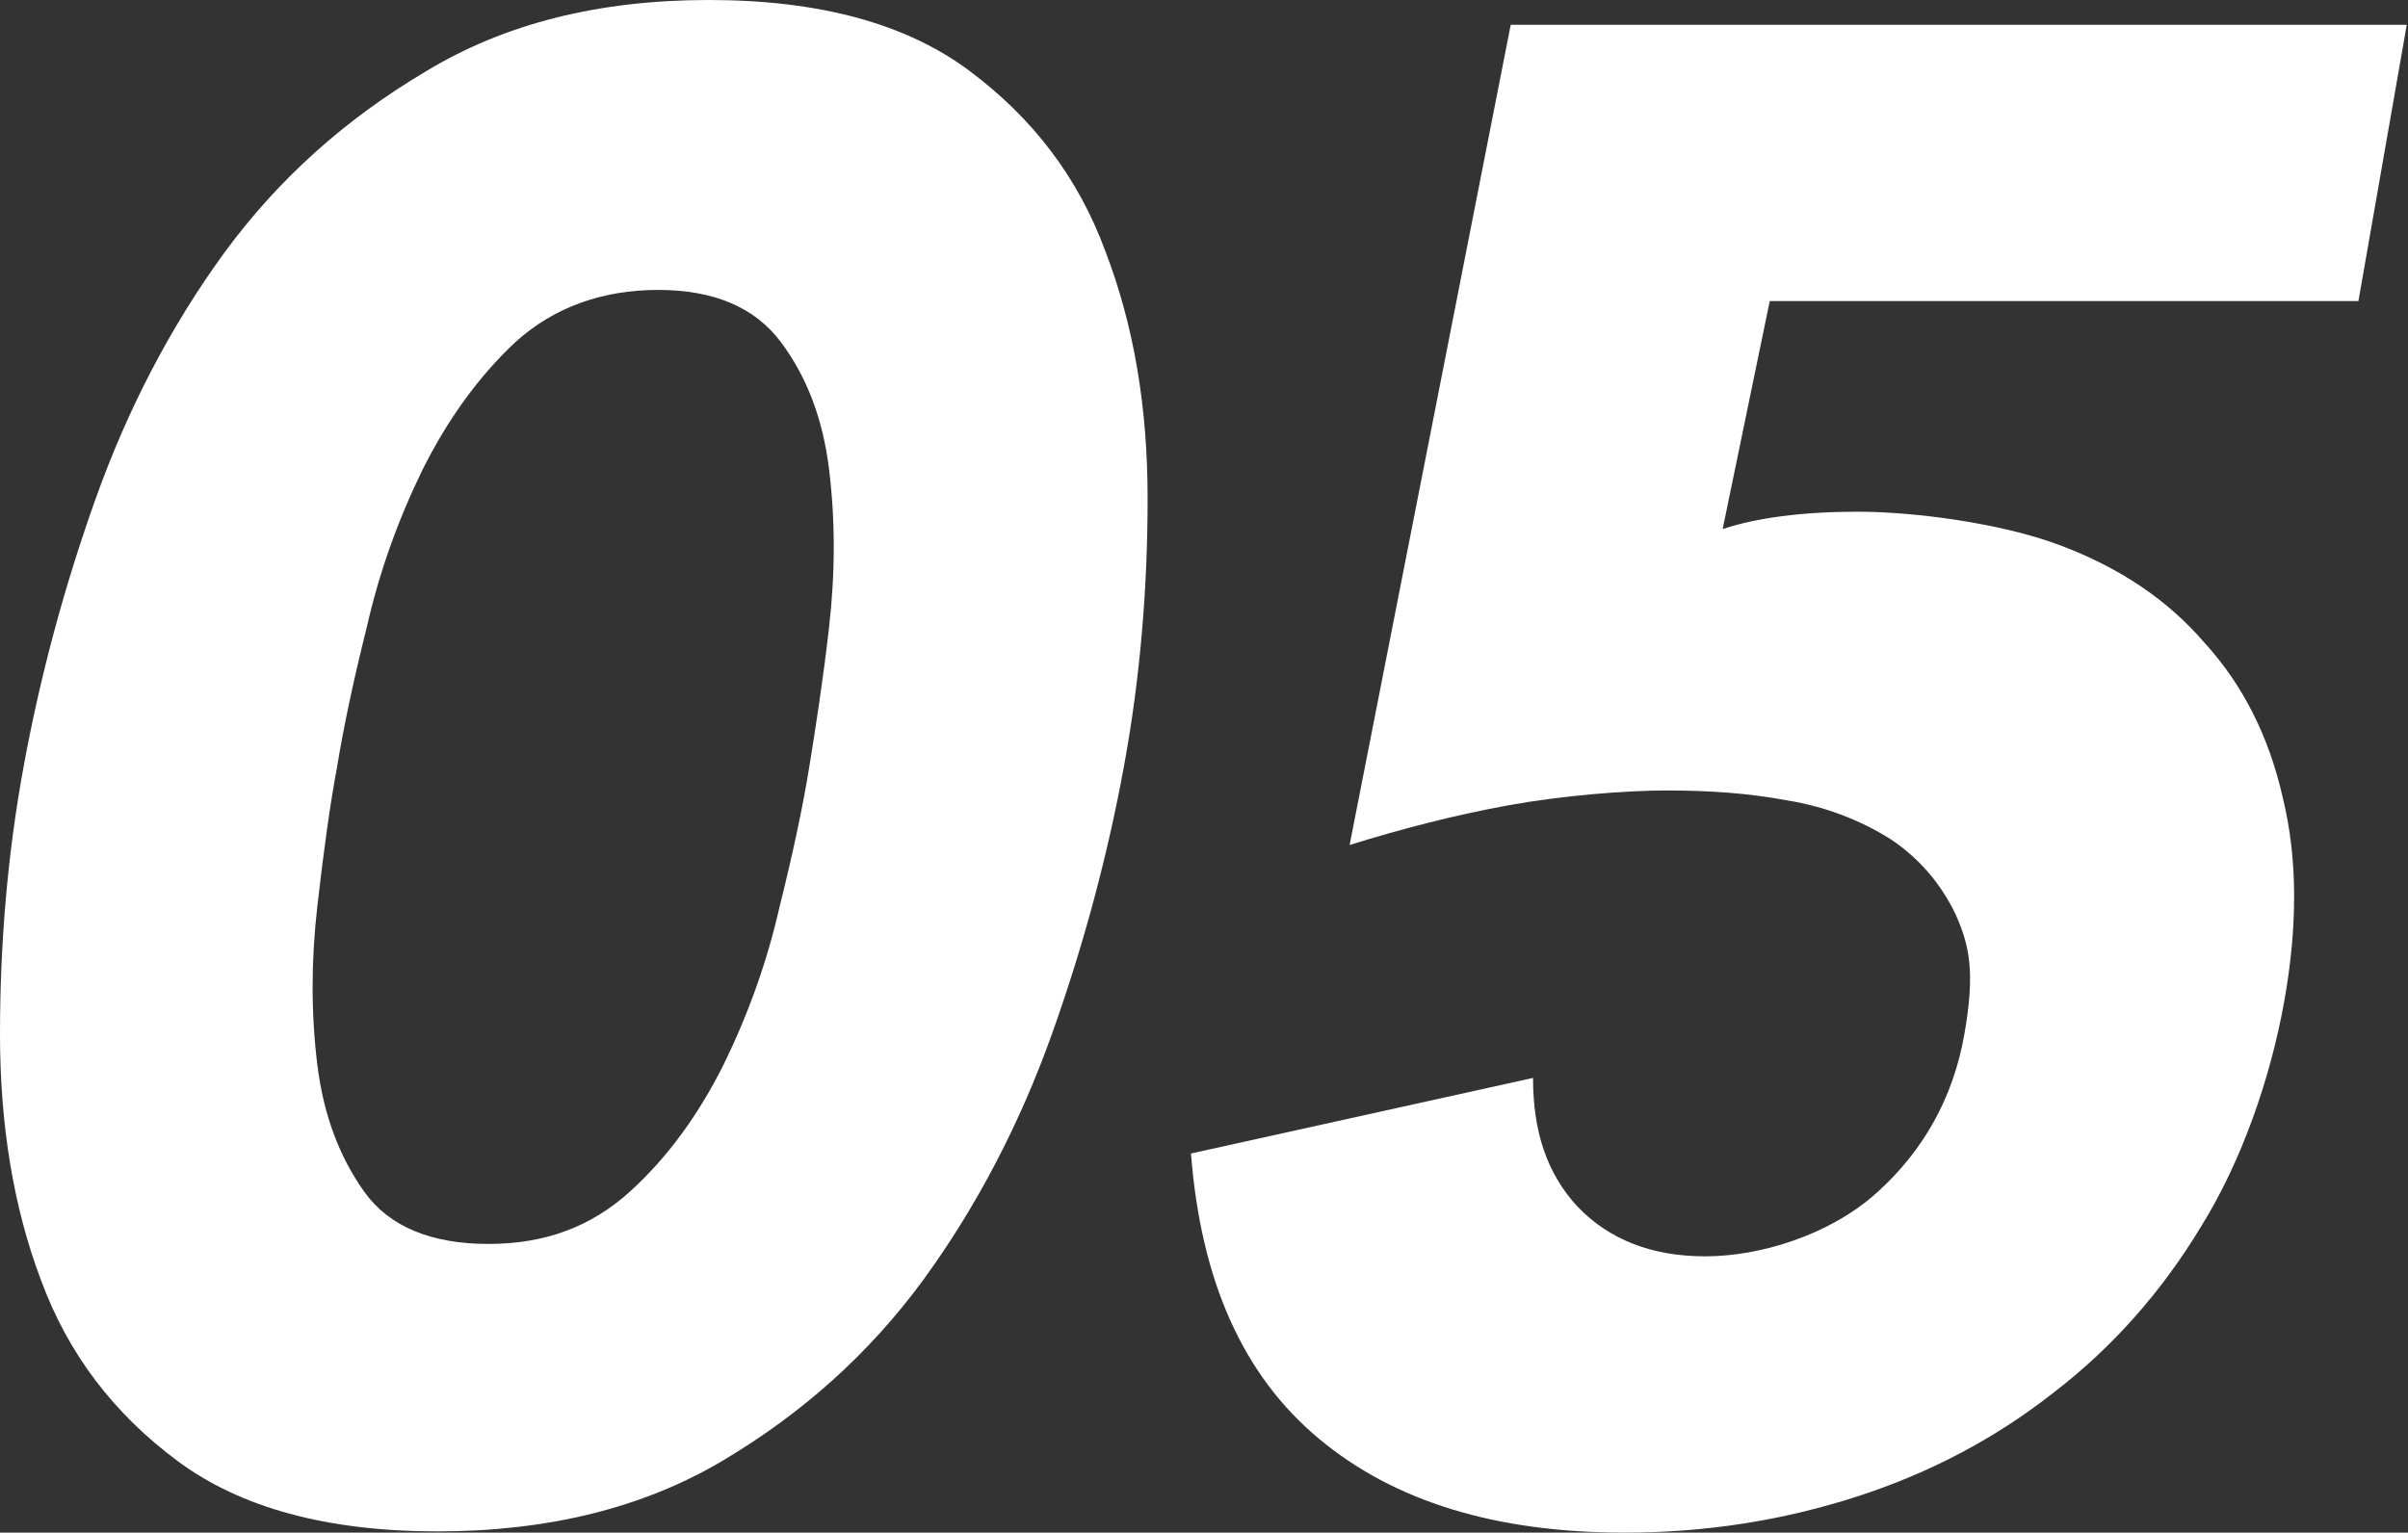
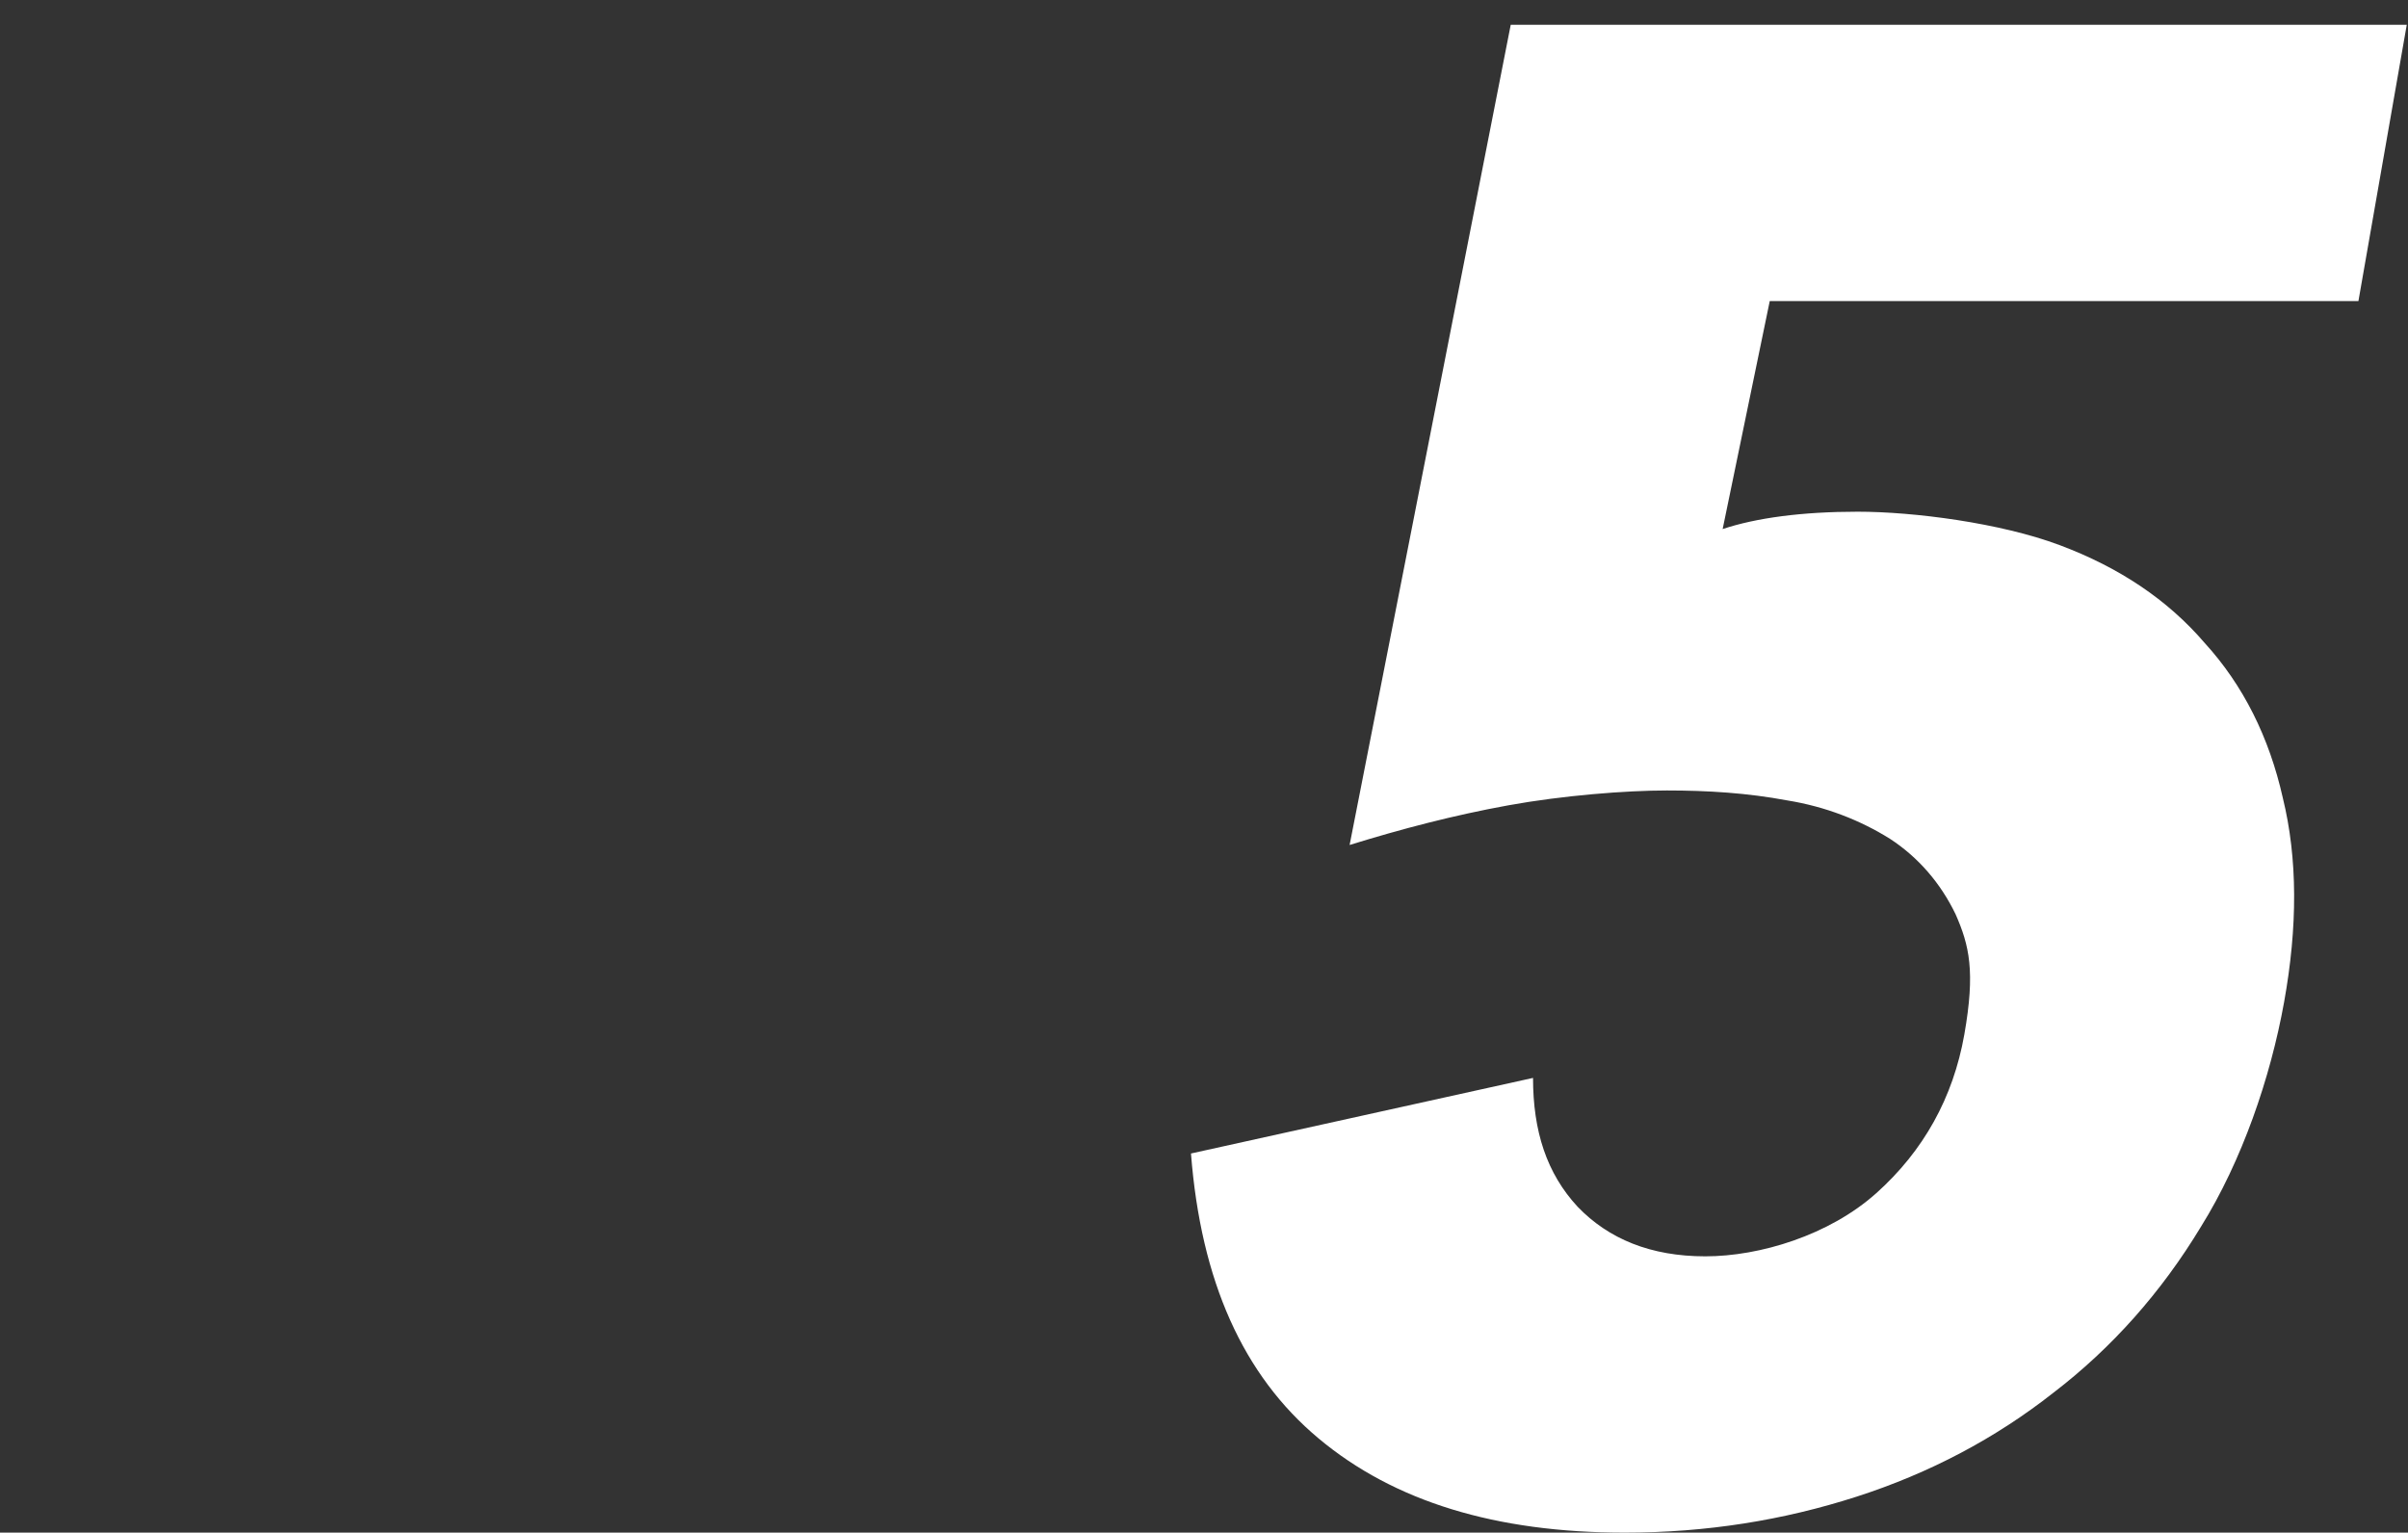
<svg xmlns="http://www.w3.org/2000/svg" id="uuid-6d7fd03a-1495-4b85-acd5-441bf4973b15" data-name="レイヤー 1" viewBox="0 0 194.3 123.7" width="194.3" height="123.7">
  <rect x="0" y="0" width="194.3" height="123.7" fill="#333333" stroke="none" />
  <defs>
    <style>
      .uuid-e4050a04-a3d1-4c8c-acbd-faaeee37ef0d {
        fill: #fff;
      }

      .uuid-b16375c6-f6ab-452d-8cb7-95d0e3ea1463 {
        isolation: isolate;
      }
    </style>
  </defs>
  <g class="uuid-b16375c6-f6ab-452d-8cb7-95d0e3ea1463">
-     <path class="uuid-e4050a04-a3d1-4c8c-acbd-faaeee37ef0d" d="m1.9,61.9c1.3-7.1,3.2-14.3,5.8-21.6,2.6-7.3,6.1-14,10.4-19.9,4.4-6,9.8-10.8,16.2-14.6C40.7,1.9,48.3,0,57.2,0s15.9,1.9,21,5.7c5.1,3.8,8.8,8.6,11,14.6,2.3,6,3.4,12.6,3.4,19.9,0,7.3-.6,14.5-1.9,21.6s-3.2,14.3-5.8,21.6c-2.6,7.3-6.1,14-10.4,19.9-4.4,6-9.8,10.8-16.2,14.6s-14.1,5.7-23,5.7-15.9-1.9-21-5.7c-5.1-3.8-8.8-8.6-11-14.6C1.1,97.5,0,90.8,0,83.5c0-7.3.6-14.5,1.9-21.6Zm25.3,0c-.6,3.2-1.1,6.9-1.6,11.3-.5,4.4-.5,8.6,0,12.7.5,4.1,1.8,7.5,3.8,10.3,2,2.8,5.4,4.2,10,4.2s8.3-1.4,11.4-4.2c3.1-2.8,5.6-6.3,7.6-10.3,2-4.1,3.5-8.3,4.5-12.7,1.1-4.4,1.9-8.2,2.4-11.3s1.1-6.9,1.6-11.3c.5-4.4.5-8.6,0-12.7-.5-4.1-1.8-7.5-3.9-10.3-2.1-2.8-5.4-4.2-9.9-4.2s-8.4,1.4-11.5,4.2c-3,2.8-5.5,6.3-7.5,10.3-2,4.1-3.5,8.3-4.5,12.7-1.1,4.4-1.9,8.2-2.4,11.3Z" />
    <path class="uuid-e4050a04-a3d1-4c8c-acbd-faaeee37ef0d" d="m190.3,24.3h-47.5l-3.8,18.4c2.7-.9,6.4-1.4,10.9-1.4s11.5.9,16.3,2.7c4.8,1.8,8.7,4.4,11.7,7.9,3.1,3.4,5.2,7.6,6.3,12.5,1.2,4.9,1.2,10.4.1,16.5s-3.4,12.8-6.7,18.1c-3.2,5.3-7.2,9.8-11.9,13.4-4.7,3.7-10,6.5-15.9,8.4-5.9,1.9-12.1,2.9-18.7,2.9-10.4,0-18.6-2.5-24.7-7.6-6.1-5.1-9.5-12.7-10.3-23l27.6-6.1c0,4.3,1.1,7.7,3.6,10.4,2.5,2.6,5.9,4,10.3,4s10-1.7,13.8-5.1c3.8-3.4,6.2-7.7,7.1-12.8s.4-7.2-.7-9.7c-1.2-2.5-3-4.6-5.3-6.1-2.4-1.5-5.2-2.6-8.3-3.1-3.2-.6-6.4-.8-9.7-.8s-8.4.4-12.8,1.2c-4.4.8-8.6,1.9-12.8,3.2L121.9,2h72.3l-3.9,22.3Z" />
  </g>
</svg>